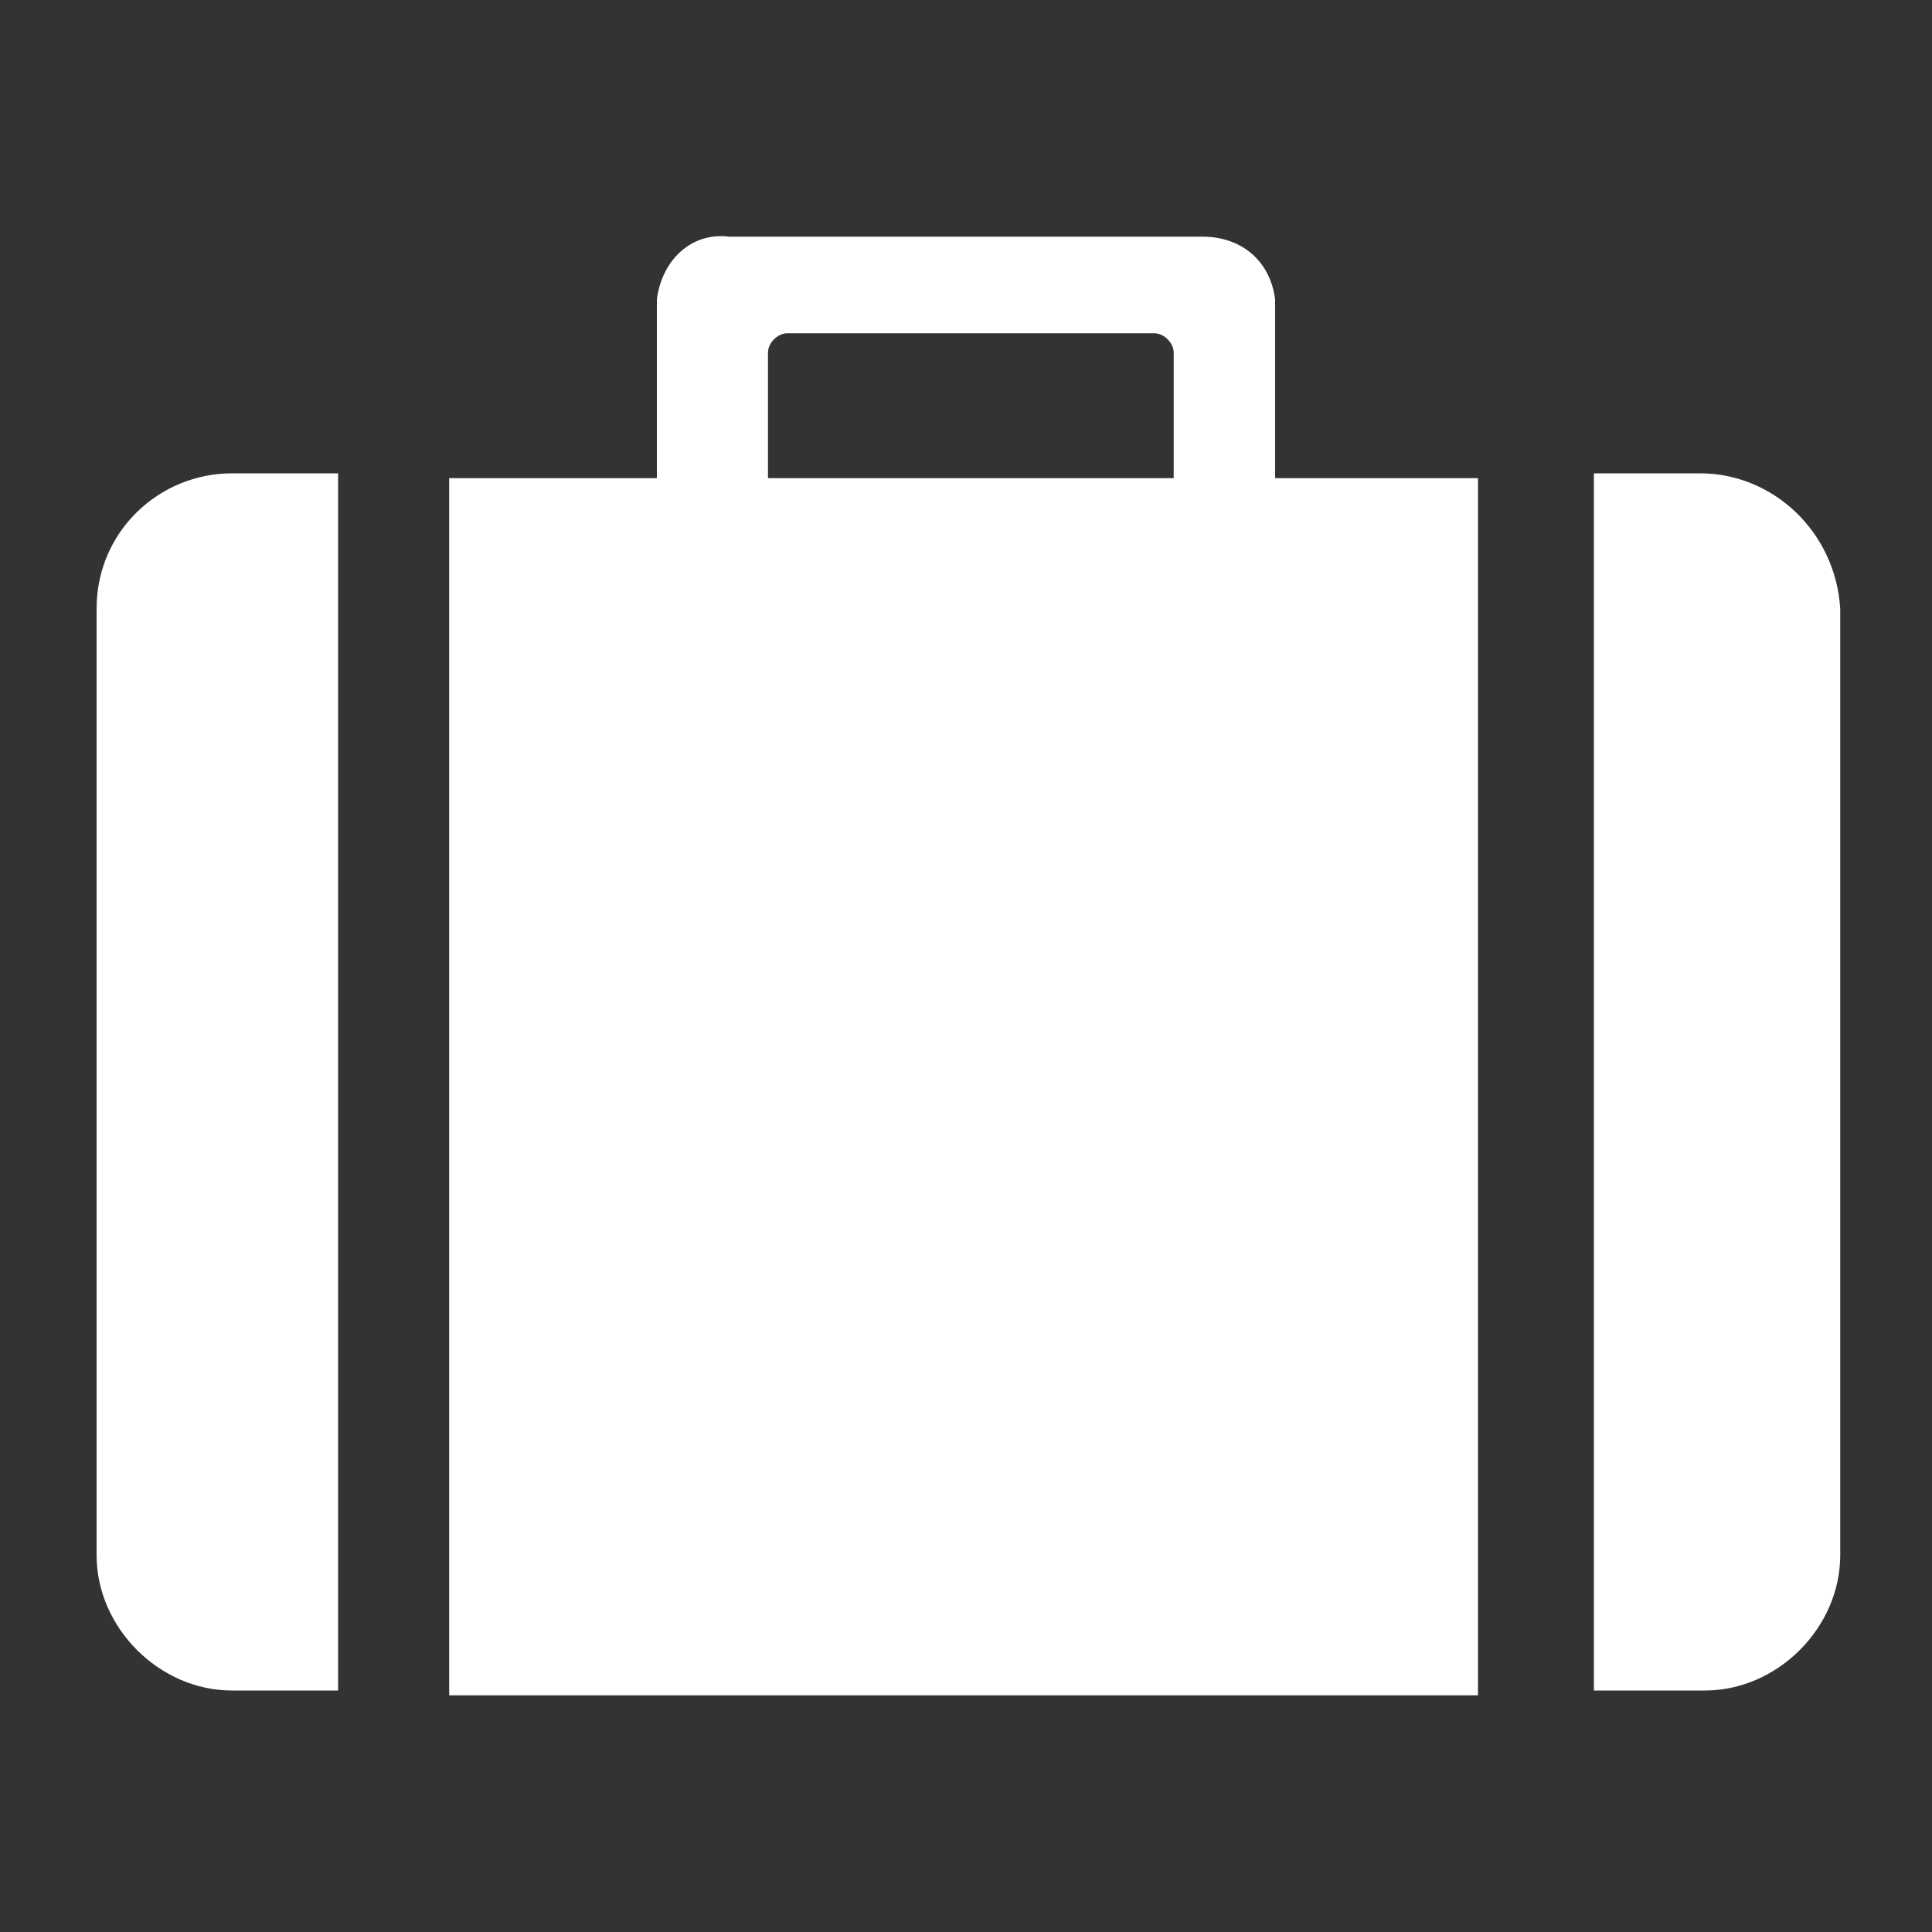
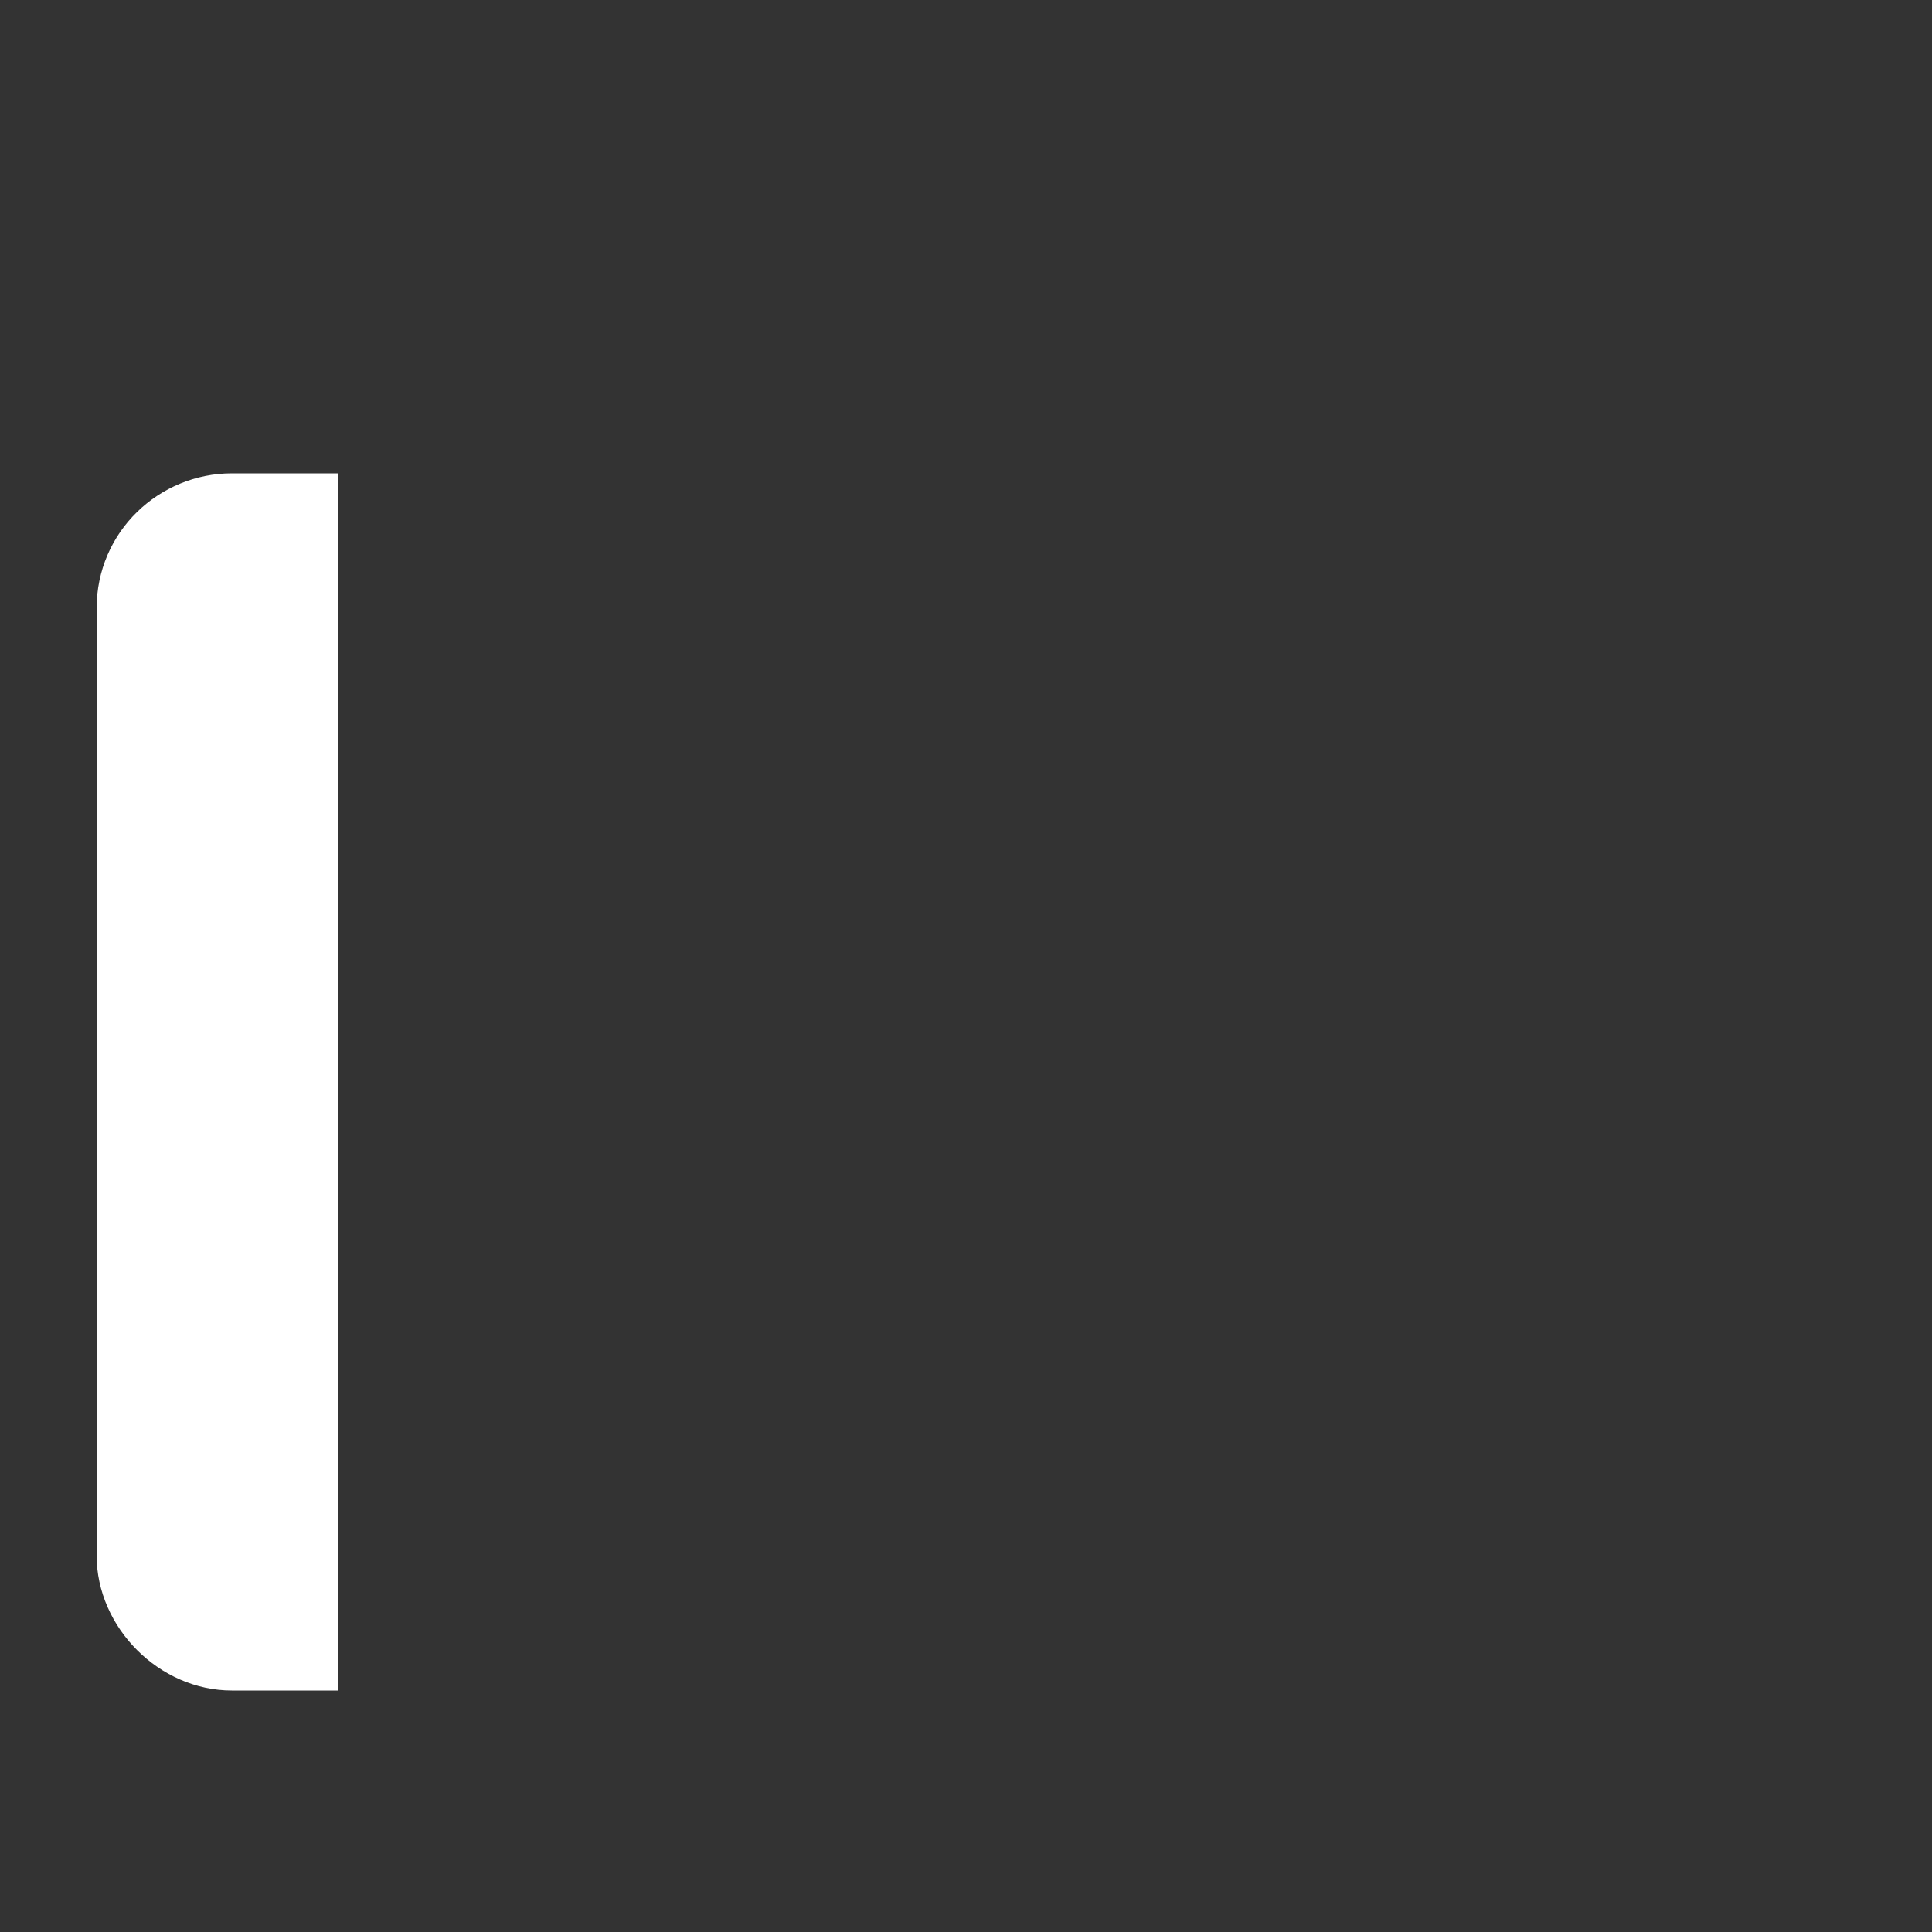
<svg xmlns="http://www.w3.org/2000/svg" version="1.1" id="レイヤー_1" x="0px" y="0px" viewBox="0 0 40 40" style="enable-background:new 0 0 40 40;" xml:space="preserve">
  <rect x="0" y="0" width="40" height="40" fill="#333333" stroke="none" />
  <style type="text/css">
	.st0{fill:#FFFFFF;}
</style>
  <g>
    <path class="st0" d="M2,12.6v19.6C2,33.7,3.3,35,4.8,35H7V9.8H4.8C3.3,9.8,2,11,2,12.6z" />
-     <path class="st0" d="M35.2,9.8H33V35h2.3c1.5,0,2.8-1.3,2.8-2.8V12.6C38,11,36.7,9.8,35.2,9.8z" />
-     <path class="st0" d="M26.4,6.2c-0.1-0.8-0.7-1.3-1.5-1.3h-9.8c-0.8-0.1-1.4,0.5-1.5,1.3v3.7H9.3v25.2h21.3V9.9h-4.2   C26.4,9.8,26.4,6.2,26.4,6.2z M15.9,7.3c0-0.2,0.2-0.4,0.4-0.4h7.6c0.2,0,0.4,0.2,0.4,0.4v2.6h-8.4C15.9,9.9,15.9,7.3,15.9,7.3z" />
  </g>
</svg>